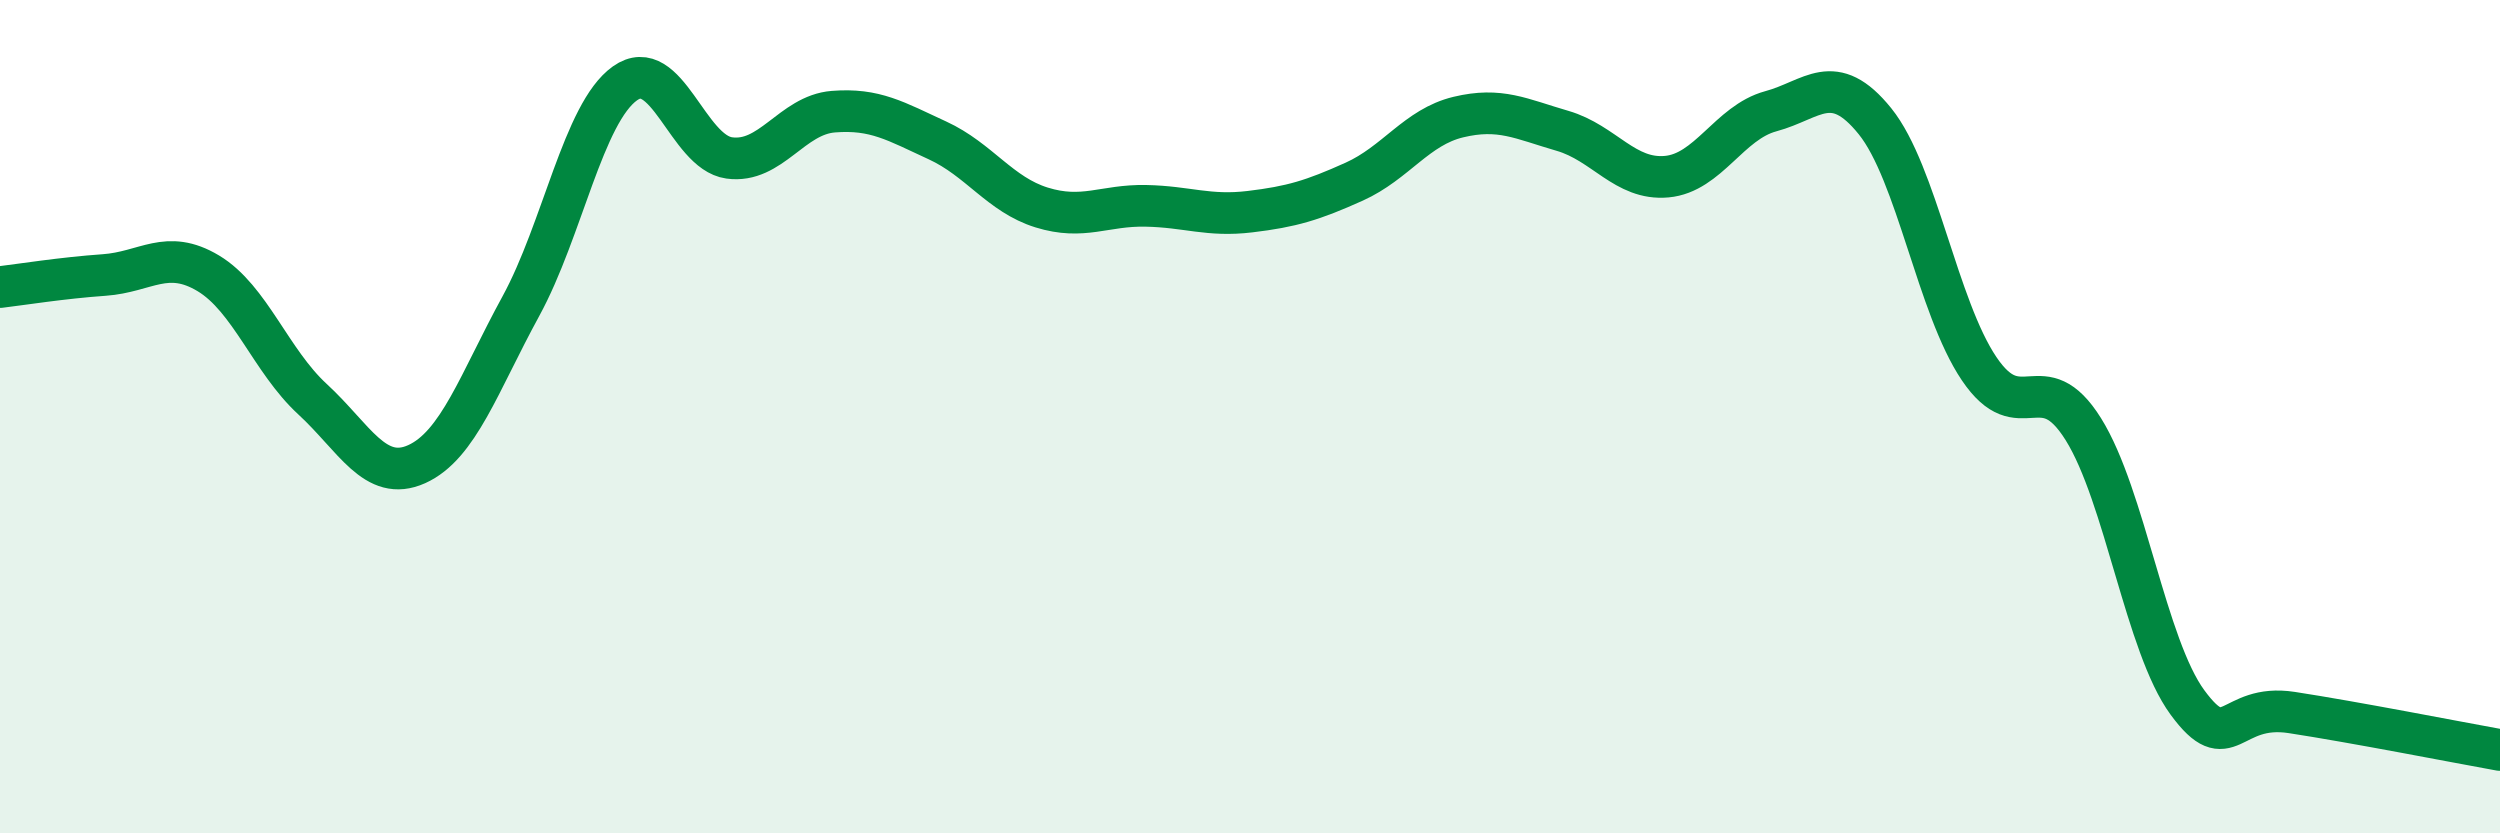
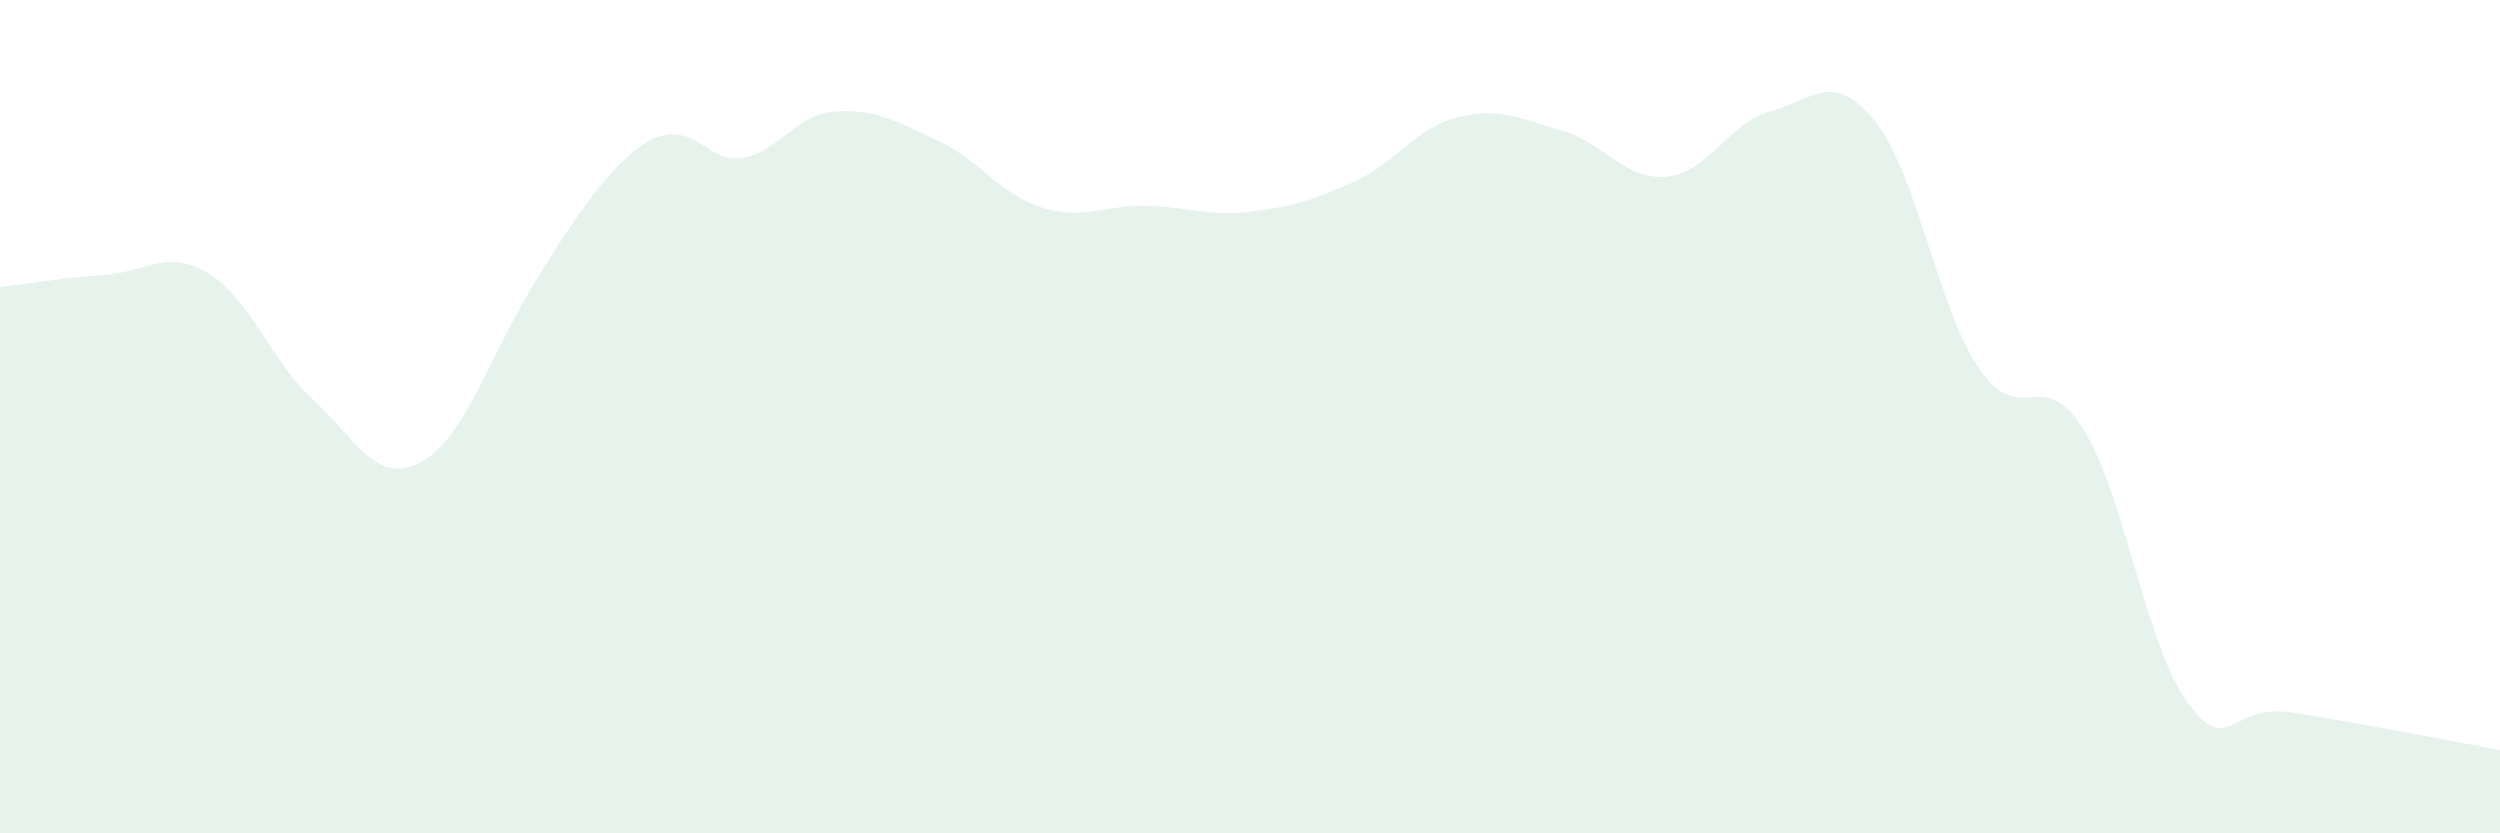
<svg xmlns="http://www.w3.org/2000/svg" width="60" height="20" viewBox="0 0 60 20">
-   <path d="M 0,6.89 C 0.5,6.83 1.5,6.67 2.5,6.6 C 3.5,6.53 4,5.96 5,6.56 C 6,7.16 6.5,8.66 7.5,9.58 C 8.5,10.5 9,11.59 10,11.14 C 11,10.69 11.5,9.18 12.5,7.35 C 13.5,5.52 14,2.71 15,2 C 16,1.29 16.5,3.65 17.5,3.79 C 18.5,3.93 19,2.76 20,2.68 C 21,2.6 21.5,2.91 22.5,3.37 C 23.5,3.83 24,4.67 25,4.98 C 26,5.29 26.5,4.92 27.5,4.94 C 28.5,4.96 29,5.2 30,5.08 C 31,4.96 31.5,4.81 32.5,4.36 C 33.5,3.91 34,3.05 35,2.81 C 36,2.57 36.5,2.85 37.5,3.14 C 38.5,3.43 39,4.33 40,4.24 C 41,4.15 41.5,2.94 42.5,2.67 C 43.5,2.4 44,1.67 45,2.91 C 46,4.15 46.5,7.37 47.5,8.85 C 48.5,10.33 49,8.7 50,10.3 C 51,11.9 51.5,15.5 52.5,16.86 C 53.5,18.22 53.5,16.87 55,17.1 C 56.5,17.33 59,17.82 60,18L60 20L0 20Z" fill="#008740" opacity="0.1" stroke-linecap="round" stroke-linejoin="round" />
-   <path d="M 0,6.89 C 0.5,6.83 1.5,6.67 2.5,6.6 C 3.5,6.53 4,5.96 5,6.56 C 6,7.16 6.5,8.66 7.5,9.58 C 8.5,10.5 9,11.59 10,11.14 C 11,10.69 11.5,9.18 12.5,7.35 C 13.5,5.52 14,2.71 15,2 C 16,1.29 16.5,3.65 17.5,3.79 C 18.5,3.93 19,2.76 20,2.68 C 21,2.6 21.5,2.91 22.5,3.37 C 23.5,3.83 24,4.67 25,4.98 C 26,5.29 26.5,4.92 27.5,4.94 C 28.5,4.96 29,5.2 30,5.08 C 31,4.96 31.5,4.81 32.5,4.36 C 33.5,3.91 34,3.05 35,2.81 C 36,2.57 36.5,2.85 37.5,3.14 C 38.5,3.43 39,4.33 40,4.24 C 41,4.15 41.5,2.94 42.5,2.67 C 43.5,2.4 44,1.67 45,2.91 C 46,4.15 46.5,7.37 47.5,8.85 C 48.5,10.33 49,8.7 50,10.3 C 51,11.9 51.5,15.5 52.5,16.86 C 53.5,18.22 53.5,16.87 55,17.1 C 56.5,17.33 59,17.82 60,18" stroke="#008740" stroke-width="1" fill="none" stroke-linecap="round" stroke-linejoin="round" />
+   <path d="M 0,6.89 C 0.5,6.83 1.5,6.67 2.5,6.6 C 3.5,6.53 4,5.96 5,6.56 C 6,7.16 6.5,8.66 7.5,9.58 C 8.5,10.5 9,11.59 10,11.14 C 11,10.69 11.5,9.18 12.5,7.35 C 16,1.29 16.5,3.65 17.5,3.79 C 18.5,3.93 19,2.76 20,2.68 C 21,2.6 21.5,2.91 22.5,3.37 C 23.5,3.83 24,4.67 25,4.98 C 26,5.29 26.5,4.92 27.5,4.94 C 28.5,4.96 29,5.2 30,5.08 C 31,4.96 31.5,4.81 32.5,4.36 C 33.5,3.91 34,3.05 35,2.81 C 36,2.57 36.5,2.85 37.5,3.14 C 38.5,3.43 39,4.33 40,4.24 C 41,4.15 41.5,2.94 42.5,2.67 C 43.5,2.4 44,1.67 45,2.91 C 46,4.15 46.5,7.37 47.5,8.85 C 48.5,10.33 49,8.7 50,10.3 C 51,11.9 51.5,15.5 52.5,16.86 C 53.5,18.22 53.5,16.87 55,17.1 C 56.5,17.33 59,17.82 60,18L60 20L0 20Z" fill="#008740" opacity="0.1" stroke-linecap="round" stroke-linejoin="round" />
</svg>